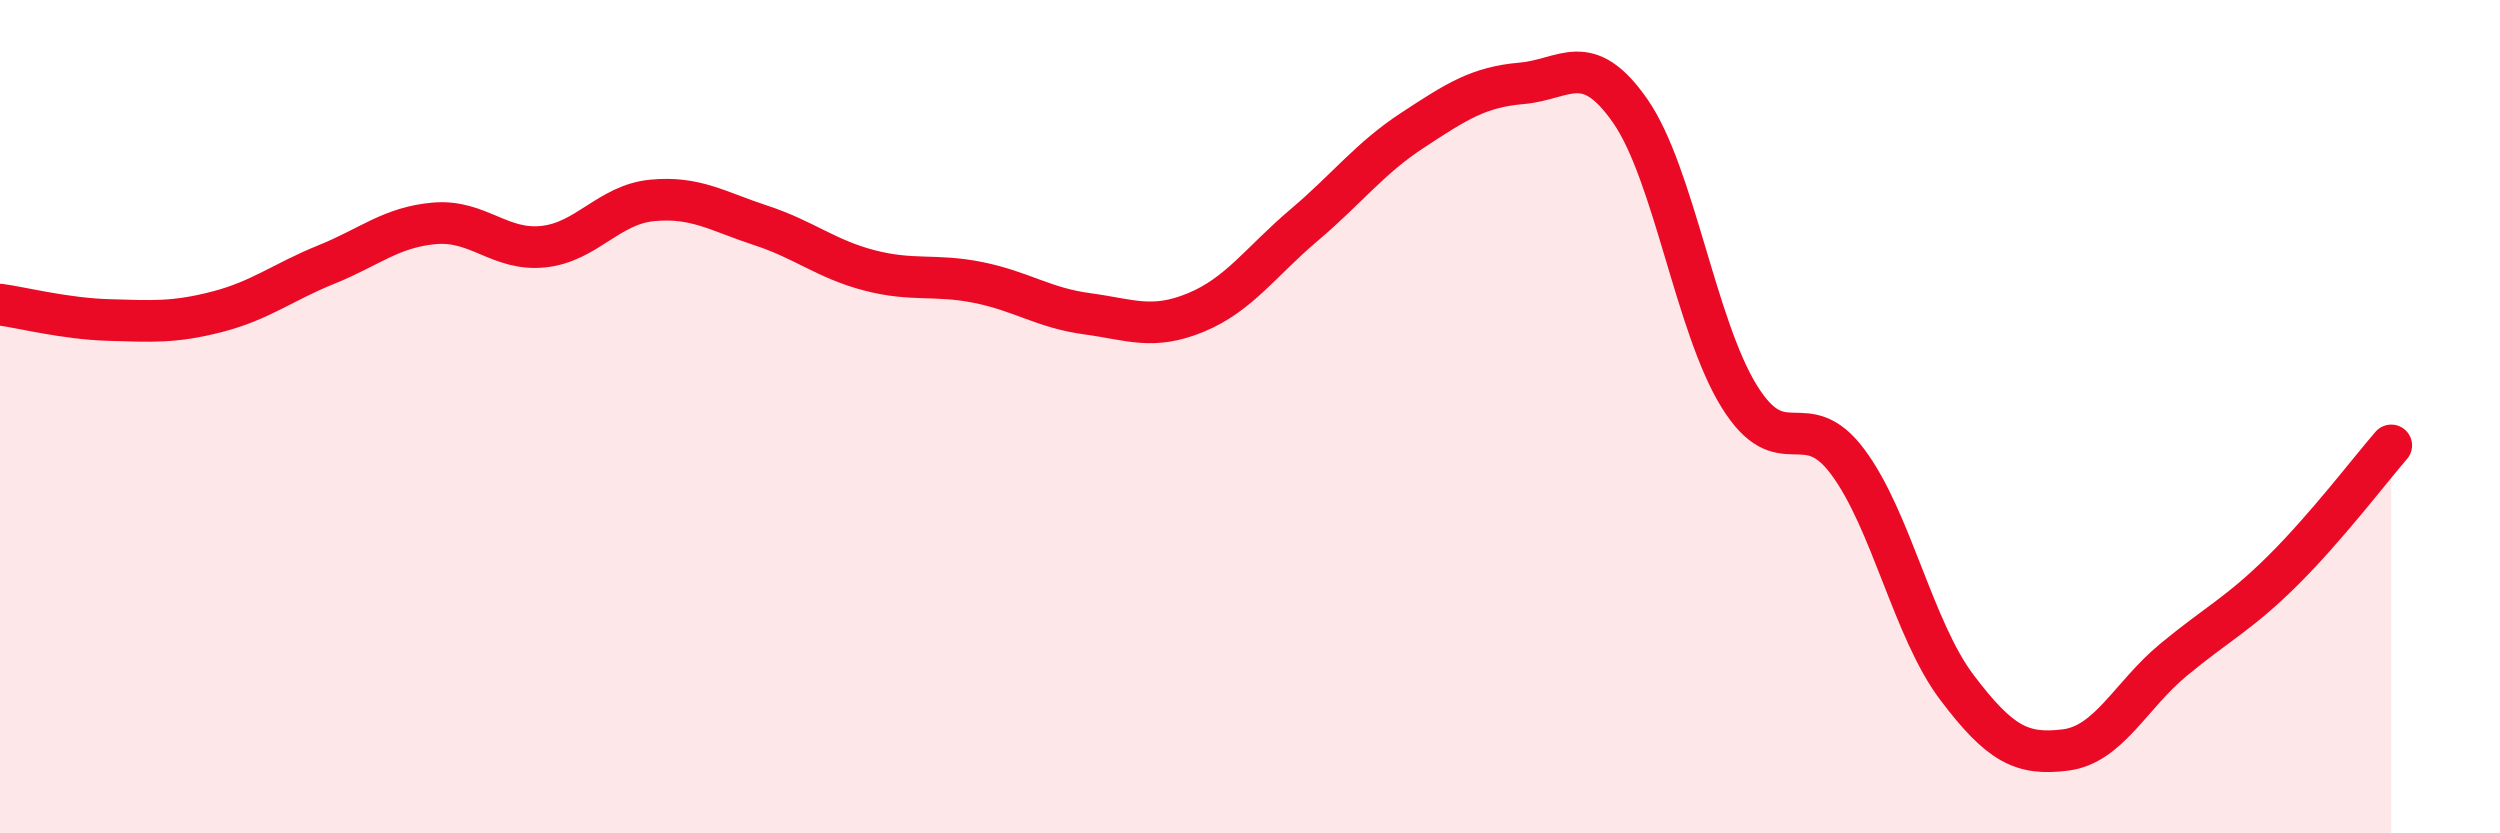
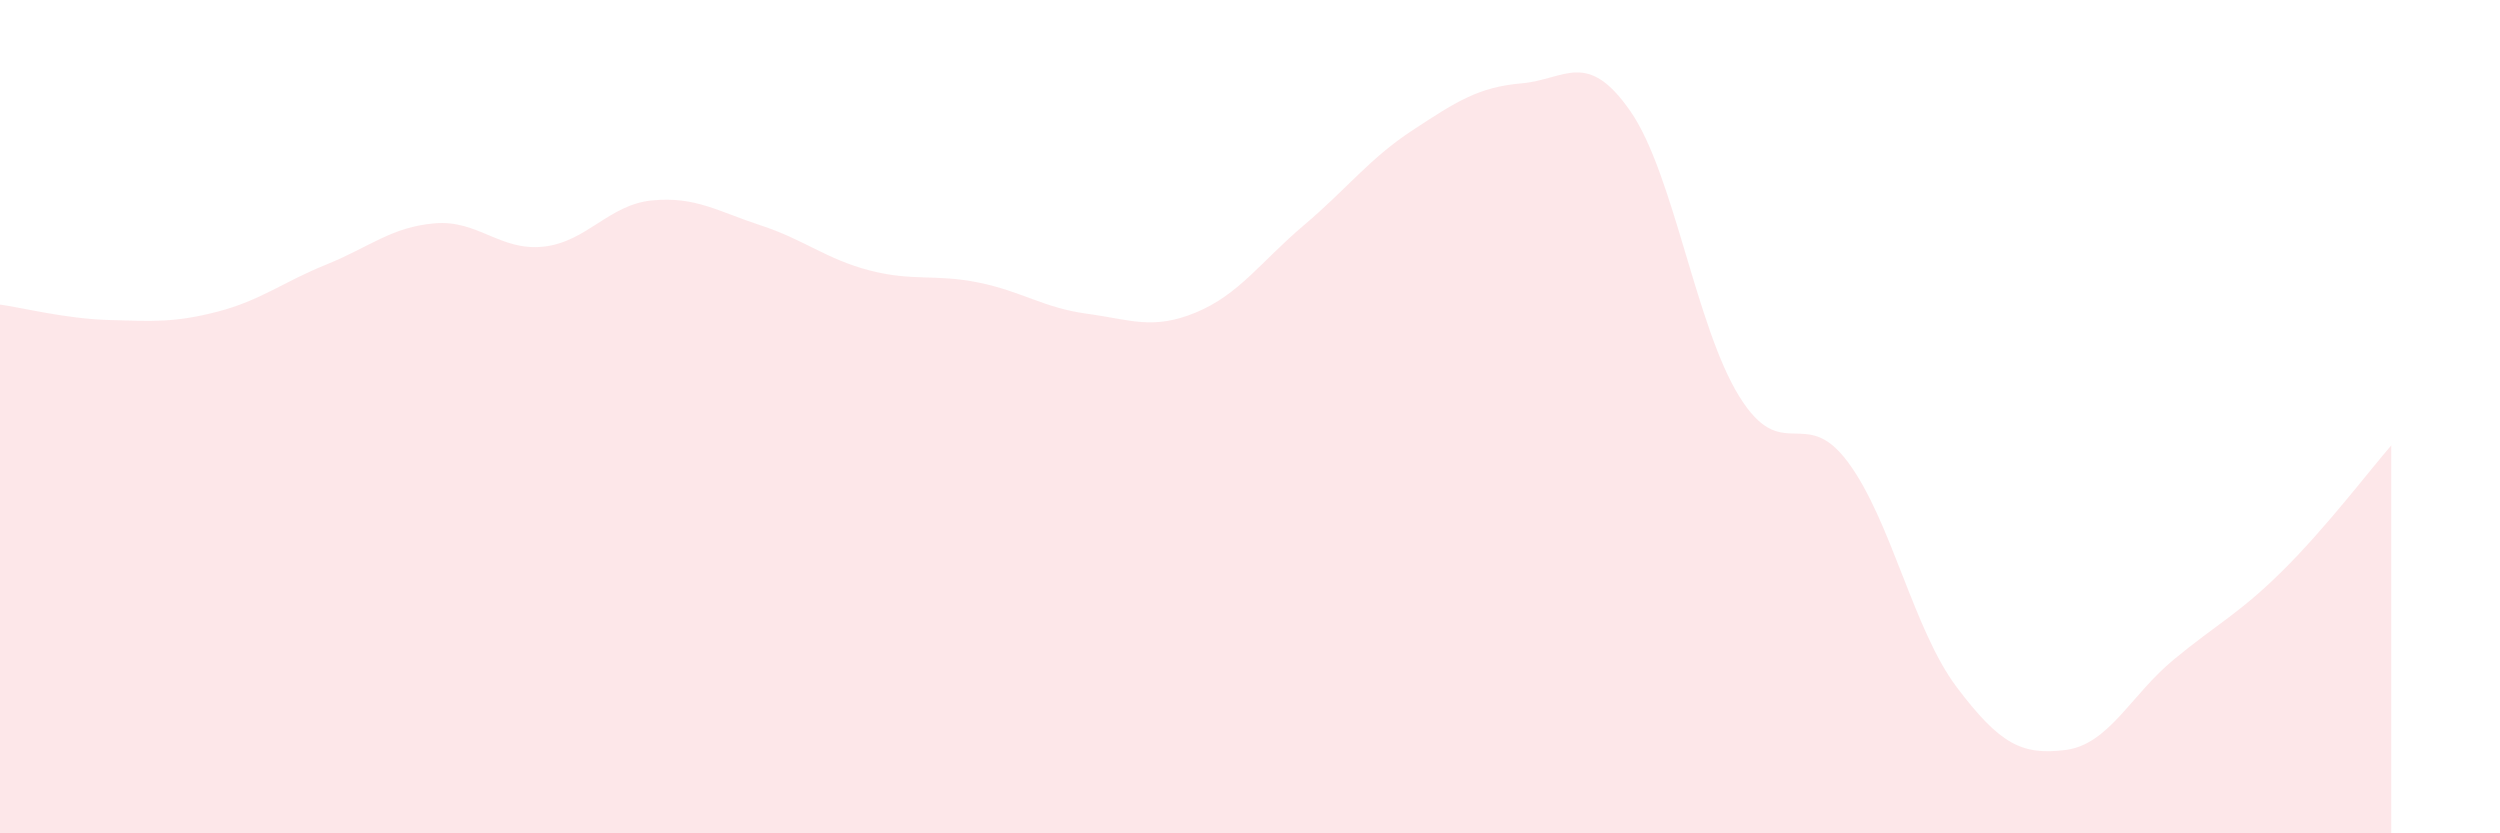
<svg xmlns="http://www.w3.org/2000/svg" width="60" height="20" viewBox="0 0 60 20">
  <path d="M 0,7.31 C 0.52,7.38 1.57,7.65 2.61,7.68 C 3.65,7.71 4.18,7.75 5.22,7.48 C 6.26,7.21 6.79,6.77 7.83,6.35 C 8.87,5.93 9.39,5.45 10.43,5.36 C 11.47,5.27 12,6.03 13.04,5.92 C 14.08,5.81 14.61,4.91 15.65,4.81 C 16.69,4.71 17.22,5.07 18.26,5.41 C 19.3,5.75 19.83,6.22 20.87,6.49 C 21.91,6.76 22.44,6.57 23.48,6.78 C 24.52,6.99 25.05,7.39 26.09,7.53 C 27.13,7.67 27.66,7.93 28.7,7.5 C 29.74,7.07 30.26,6.28 31.3,5.4 C 32.34,4.52 32.87,3.8 33.91,3.12 C 34.95,2.44 35.48,2.09 36.52,2 C 37.56,1.91 38.09,1.17 39.13,2.67 C 40.17,4.17 40.7,7.83 41.74,9.51 C 42.78,11.19 43.31,9.69 44.35,11.09 C 45.39,12.49 45.92,15.11 46.96,16.49 C 48,17.87 48.53,18.13 49.57,18 C 50.61,17.87 51.13,16.69 52.17,15.83 C 53.21,14.97 53.74,14.73 54.78,13.7 C 55.82,12.67 56.87,11.29 57.39,10.69L57.39 20L0 20Z" fill="#EB0A25" opacity="0.1" stroke-linecap="round" stroke-linejoin="round" />
-   <path d="M 0,7.31 C 0.52,7.38 1.57,7.65 2.61,7.68 C 3.65,7.71 4.18,7.75 5.22,7.48 C 6.26,7.21 6.79,6.77 7.83,6.35 C 8.87,5.93 9.39,5.45 10.43,5.36 C 11.47,5.27 12,6.03 13.04,5.92 C 14.08,5.81 14.61,4.91 15.65,4.81 C 16.69,4.71 17.22,5.07 18.26,5.41 C 19.3,5.75 19.83,6.22 20.87,6.49 C 21.91,6.76 22.44,6.57 23.48,6.78 C 24.52,6.99 25.05,7.39 26.09,7.53 C 27.13,7.67 27.66,7.93 28.7,7.5 C 29.74,7.07 30.26,6.28 31.3,5.4 C 32.34,4.52 32.87,3.8 33.91,3.12 C 34.95,2.44 35.48,2.09 36.52,2 C 37.56,1.91 38.09,1.17 39.13,2.67 C 40.17,4.17 40.7,7.83 41.74,9.51 C 42.78,11.19 43.31,9.69 44.35,11.09 C 45.39,12.49 45.92,15.11 46.96,16.49 C 48,17.87 48.53,18.13 49.57,18 C 50.61,17.87 51.13,16.69 52.17,15.83 C 53.21,14.97 53.74,14.73 54.78,13.7 C 55.82,12.67 56.87,11.29 57.39,10.69" stroke="#EB0A25" stroke-width="1" fill="none" stroke-linecap="round" stroke-linejoin="round" />
</svg>